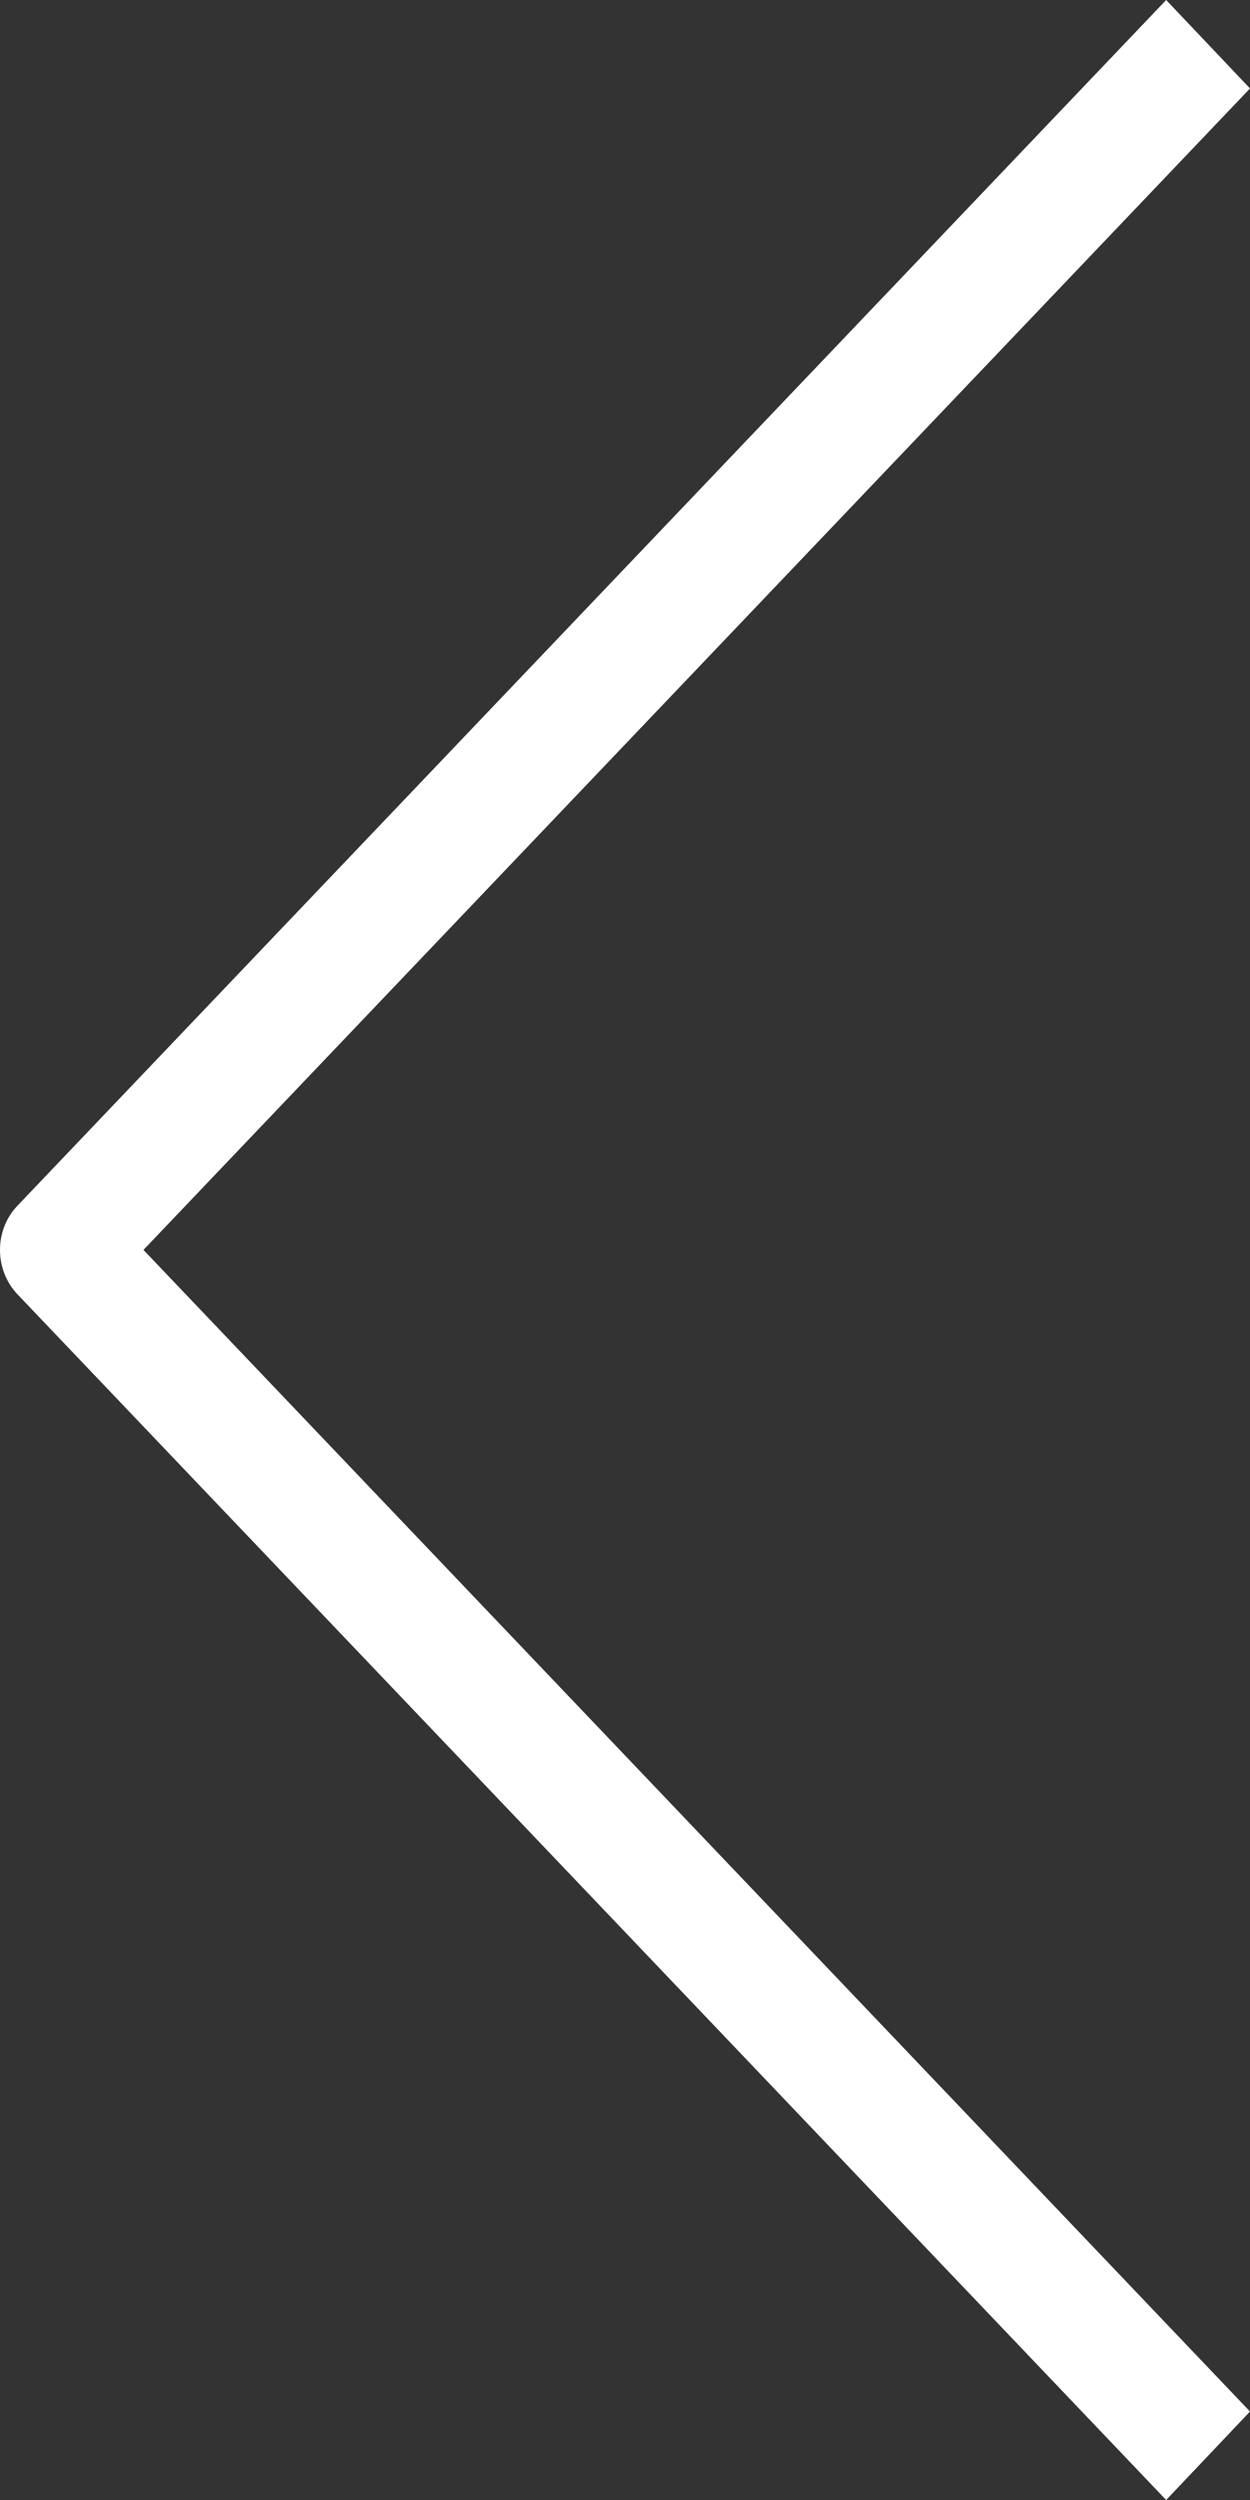
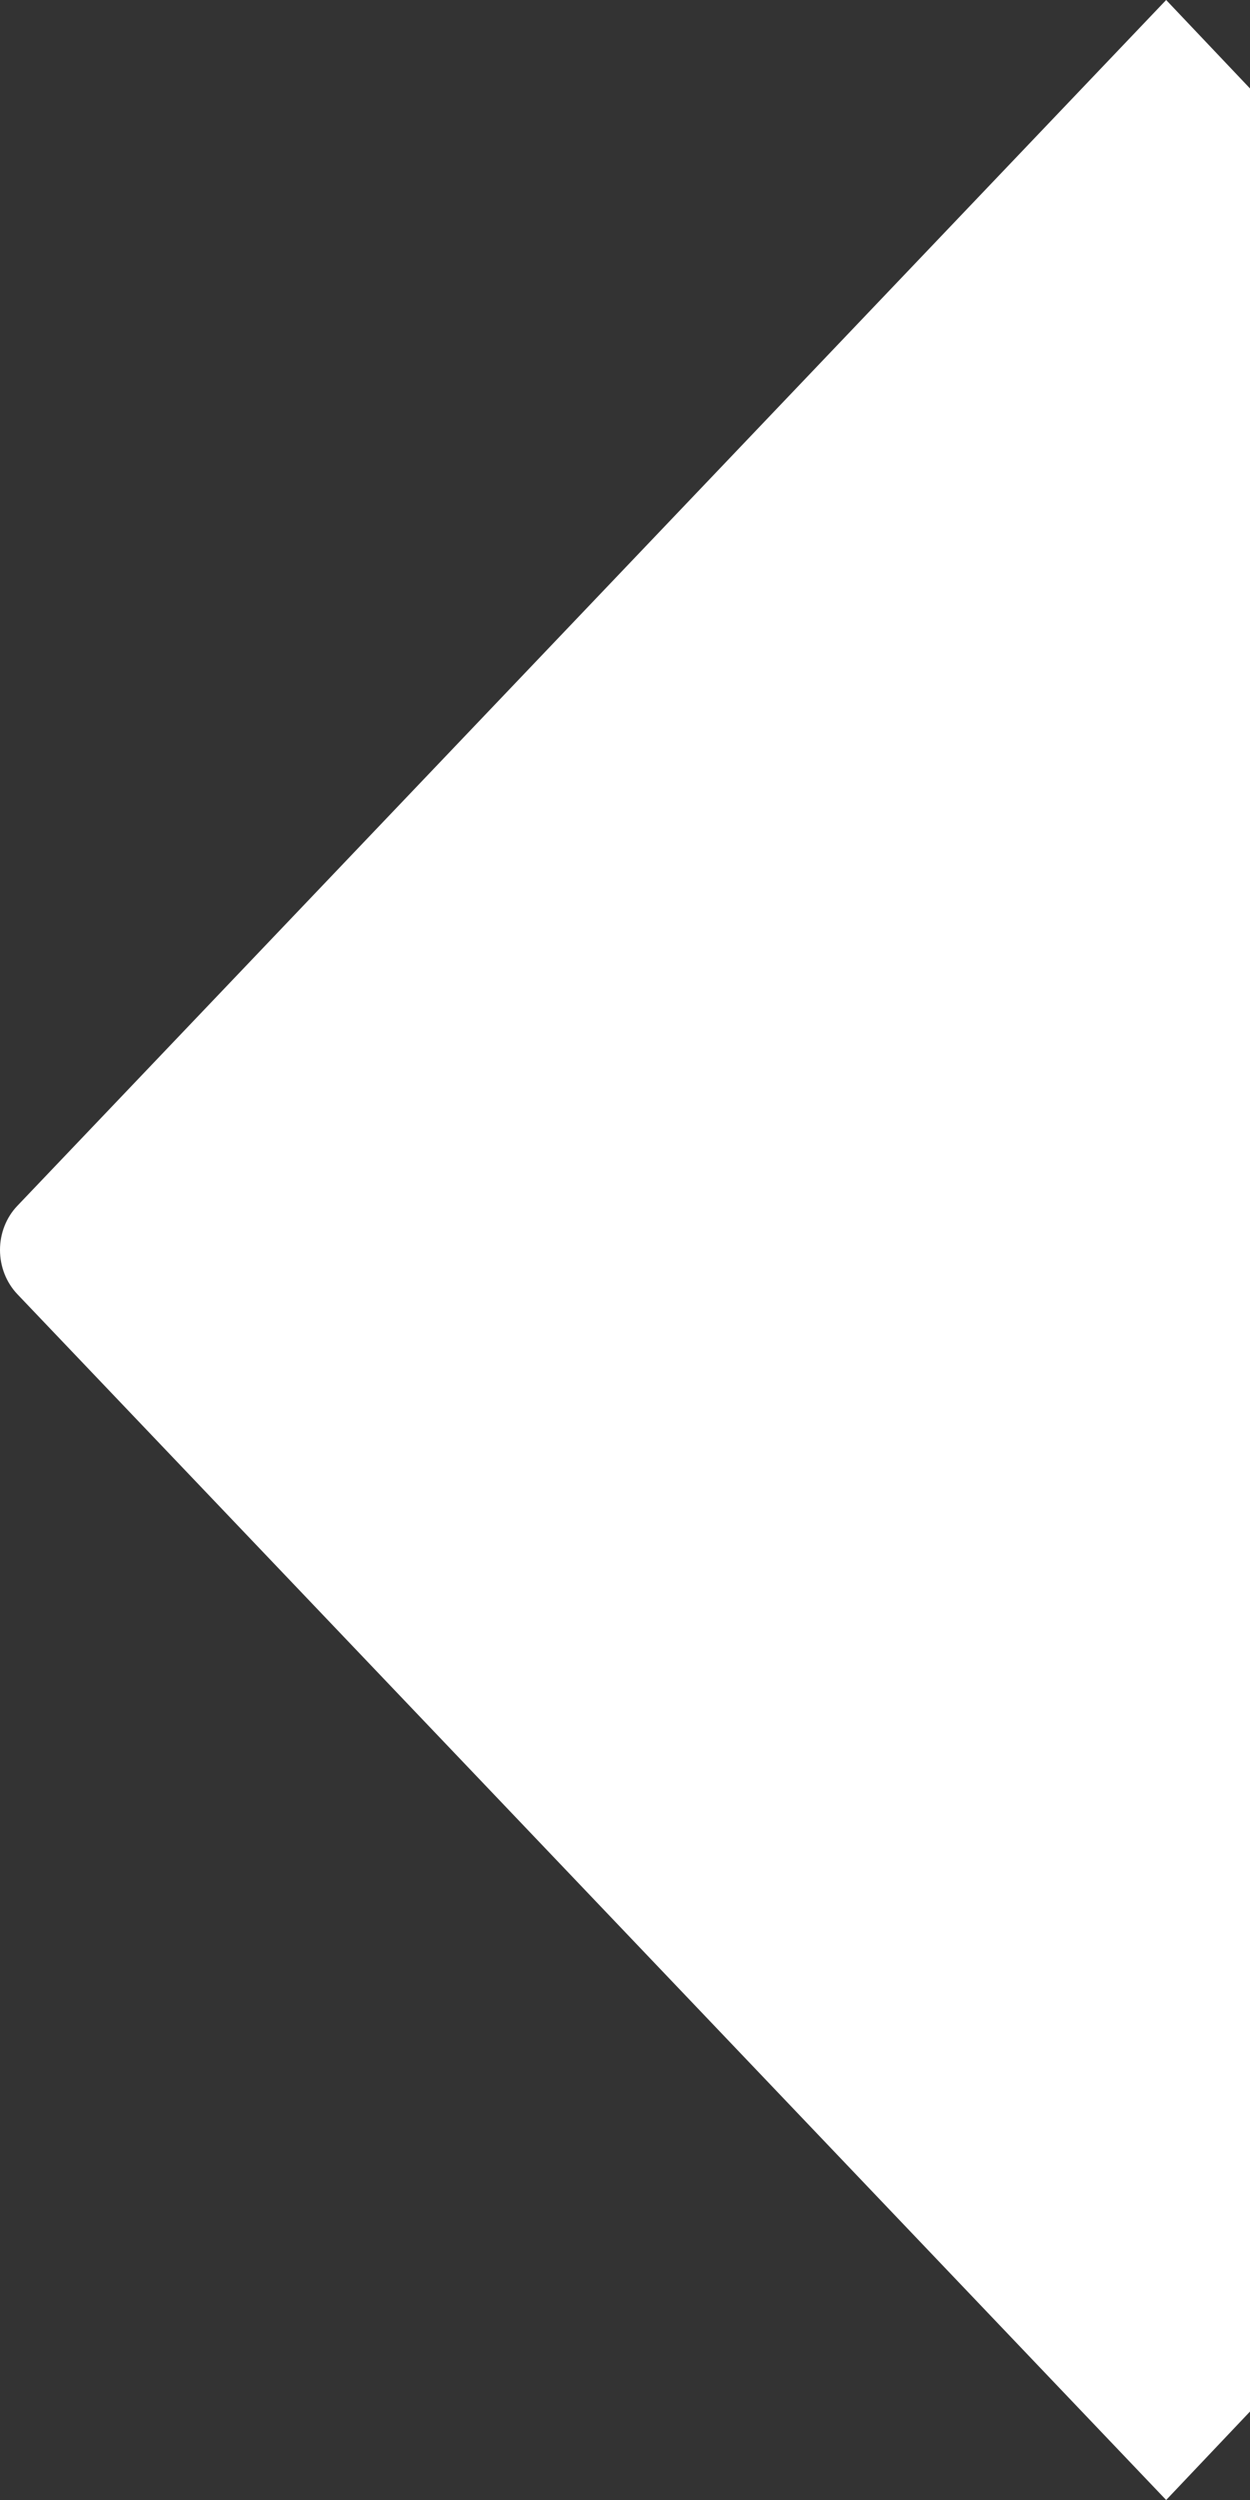
<svg xmlns="http://www.w3.org/2000/svg" width="13" height="26" viewBox="0 0 13 26" fill="none">
  <rect x="0" y="0" width="13" height="26" fill="#333333" stroke="none" />
-   <path fill-rule="evenodd" clip-rule="evenodd" d="M12.128 26L0.181 13.46C0.065 13.338 0 13.172 0 12.999C0 12.827 0.065 12.661 0.181 12.54L12.128 0L13 0.92L1.492 12.999L13 25.08L12.128 26Z" fill="white" />
+   <path fill-rule="evenodd" clip-rule="evenodd" d="M12.128 26L0.181 13.46C0.065 13.338 0 13.172 0 12.999C0 12.827 0.065 12.661 0.181 12.54L12.128 0L13 0.92L13 25.08L12.128 26Z" fill="white" />
</svg>